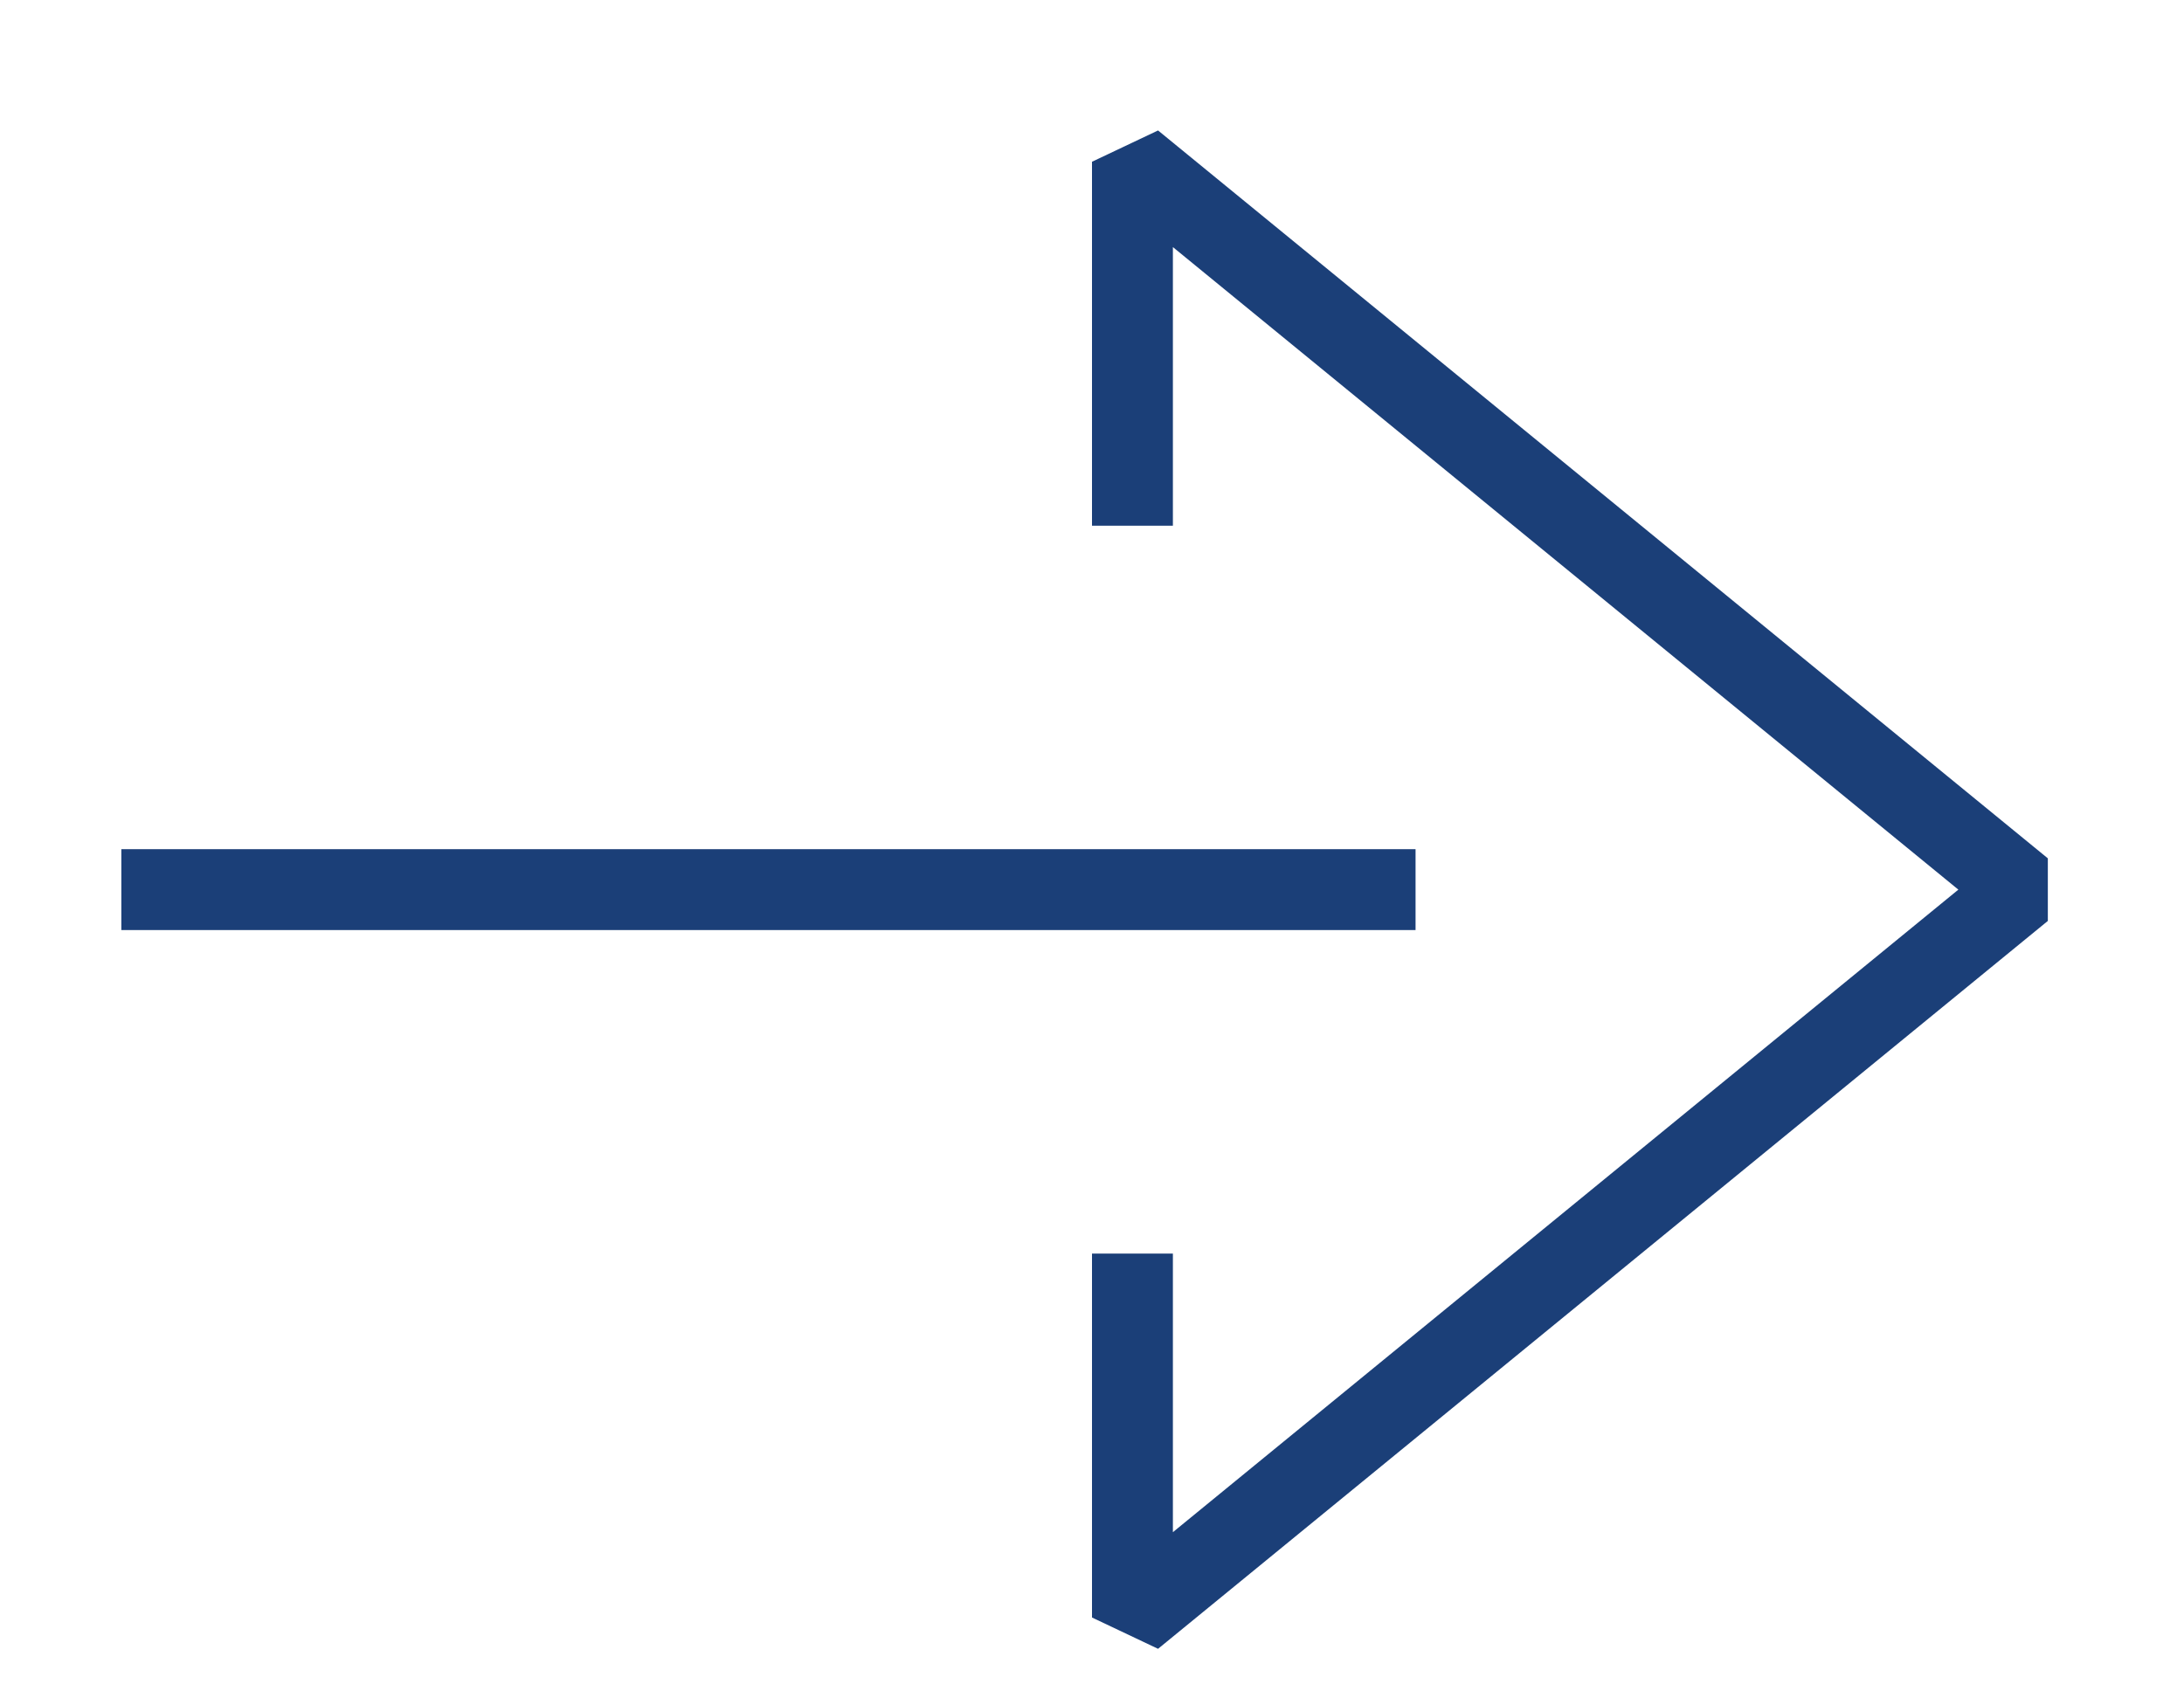
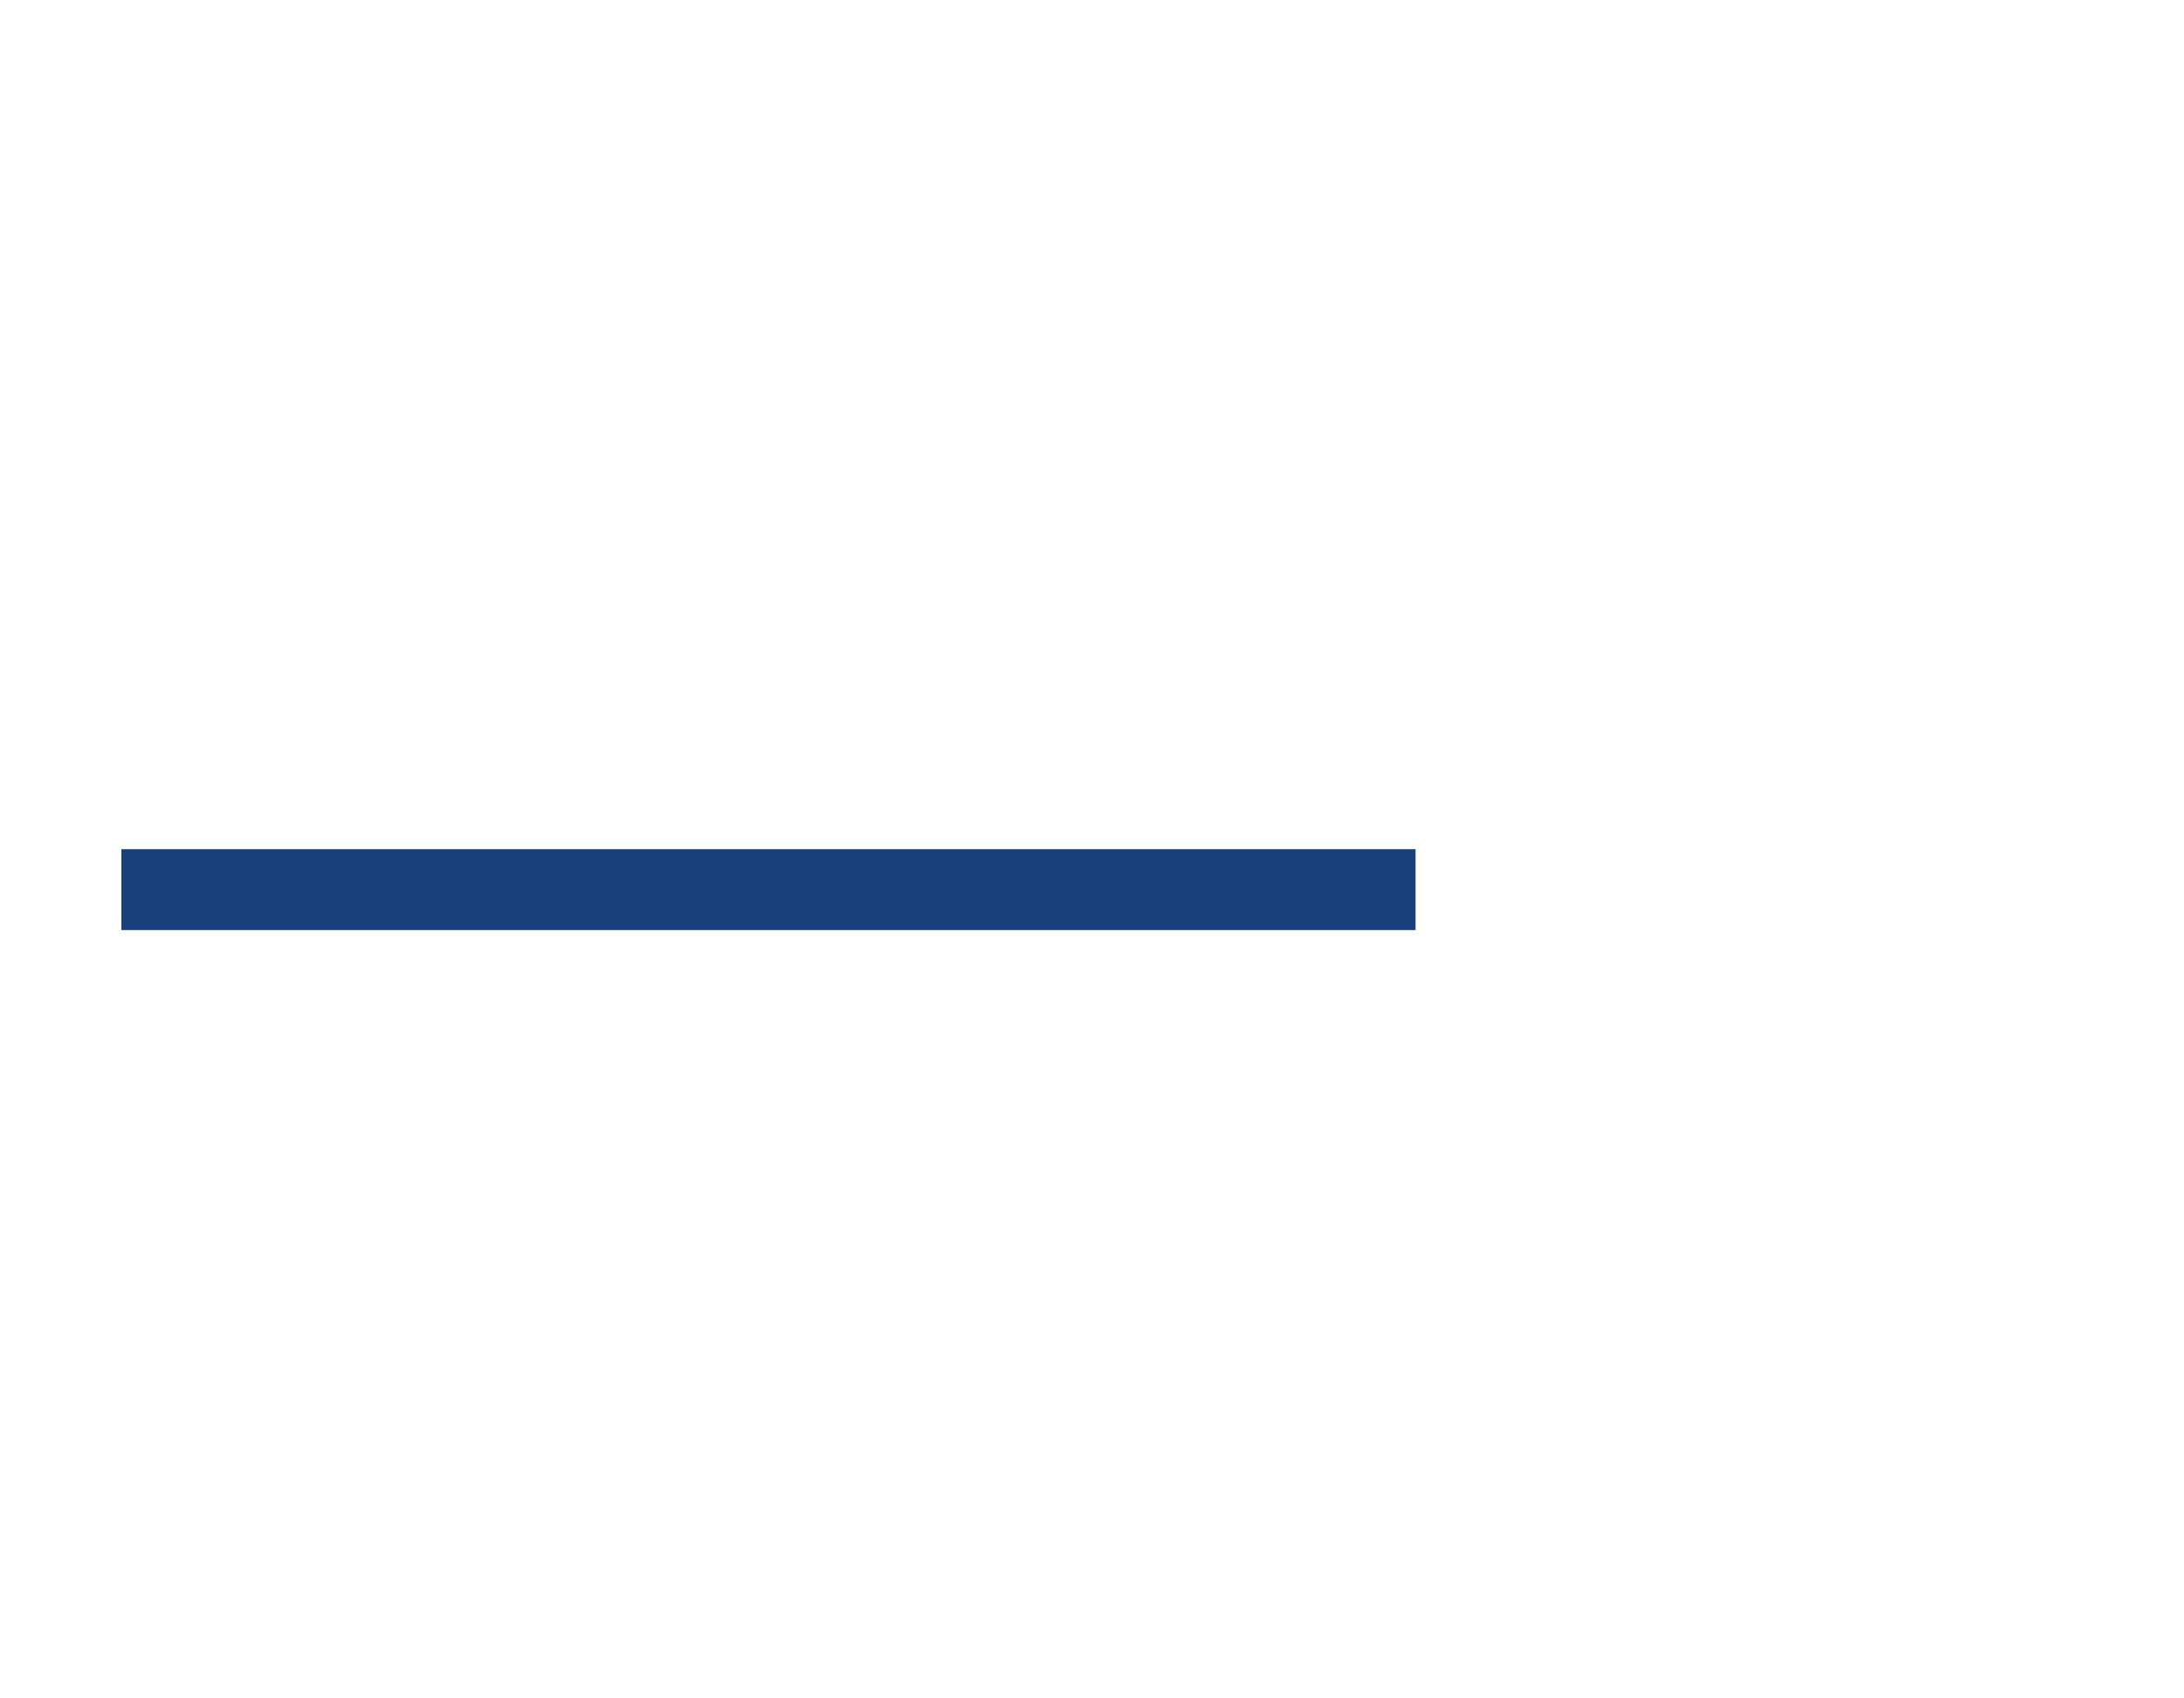
<svg xmlns="http://www.w3.org/2000/svg" onmouseup="{ if(window.parent.document.onmouseup) window.parent.document.onmouseup(arguments[0]);}" xml:space="preserve" style="enable-background:new 0 0 27 21;" viewBox="0 0 27 21" y="0px" x="0px" id="normal" version="1.1">
  <style type="text/css">
	.st0{fill:none;stroke:#1B3F78;stroke-linejoin:bevel;}
</style>
-   <polyline data-cppathid="10000" points="14,15.5 14,18.5 14,20 25,11 14,2 14,6.5 " class="st0" />
  <line data-cppathid="10001" y2="11" x2="1.5" y1="11" x1="17.5" class="st0" />
</svg>